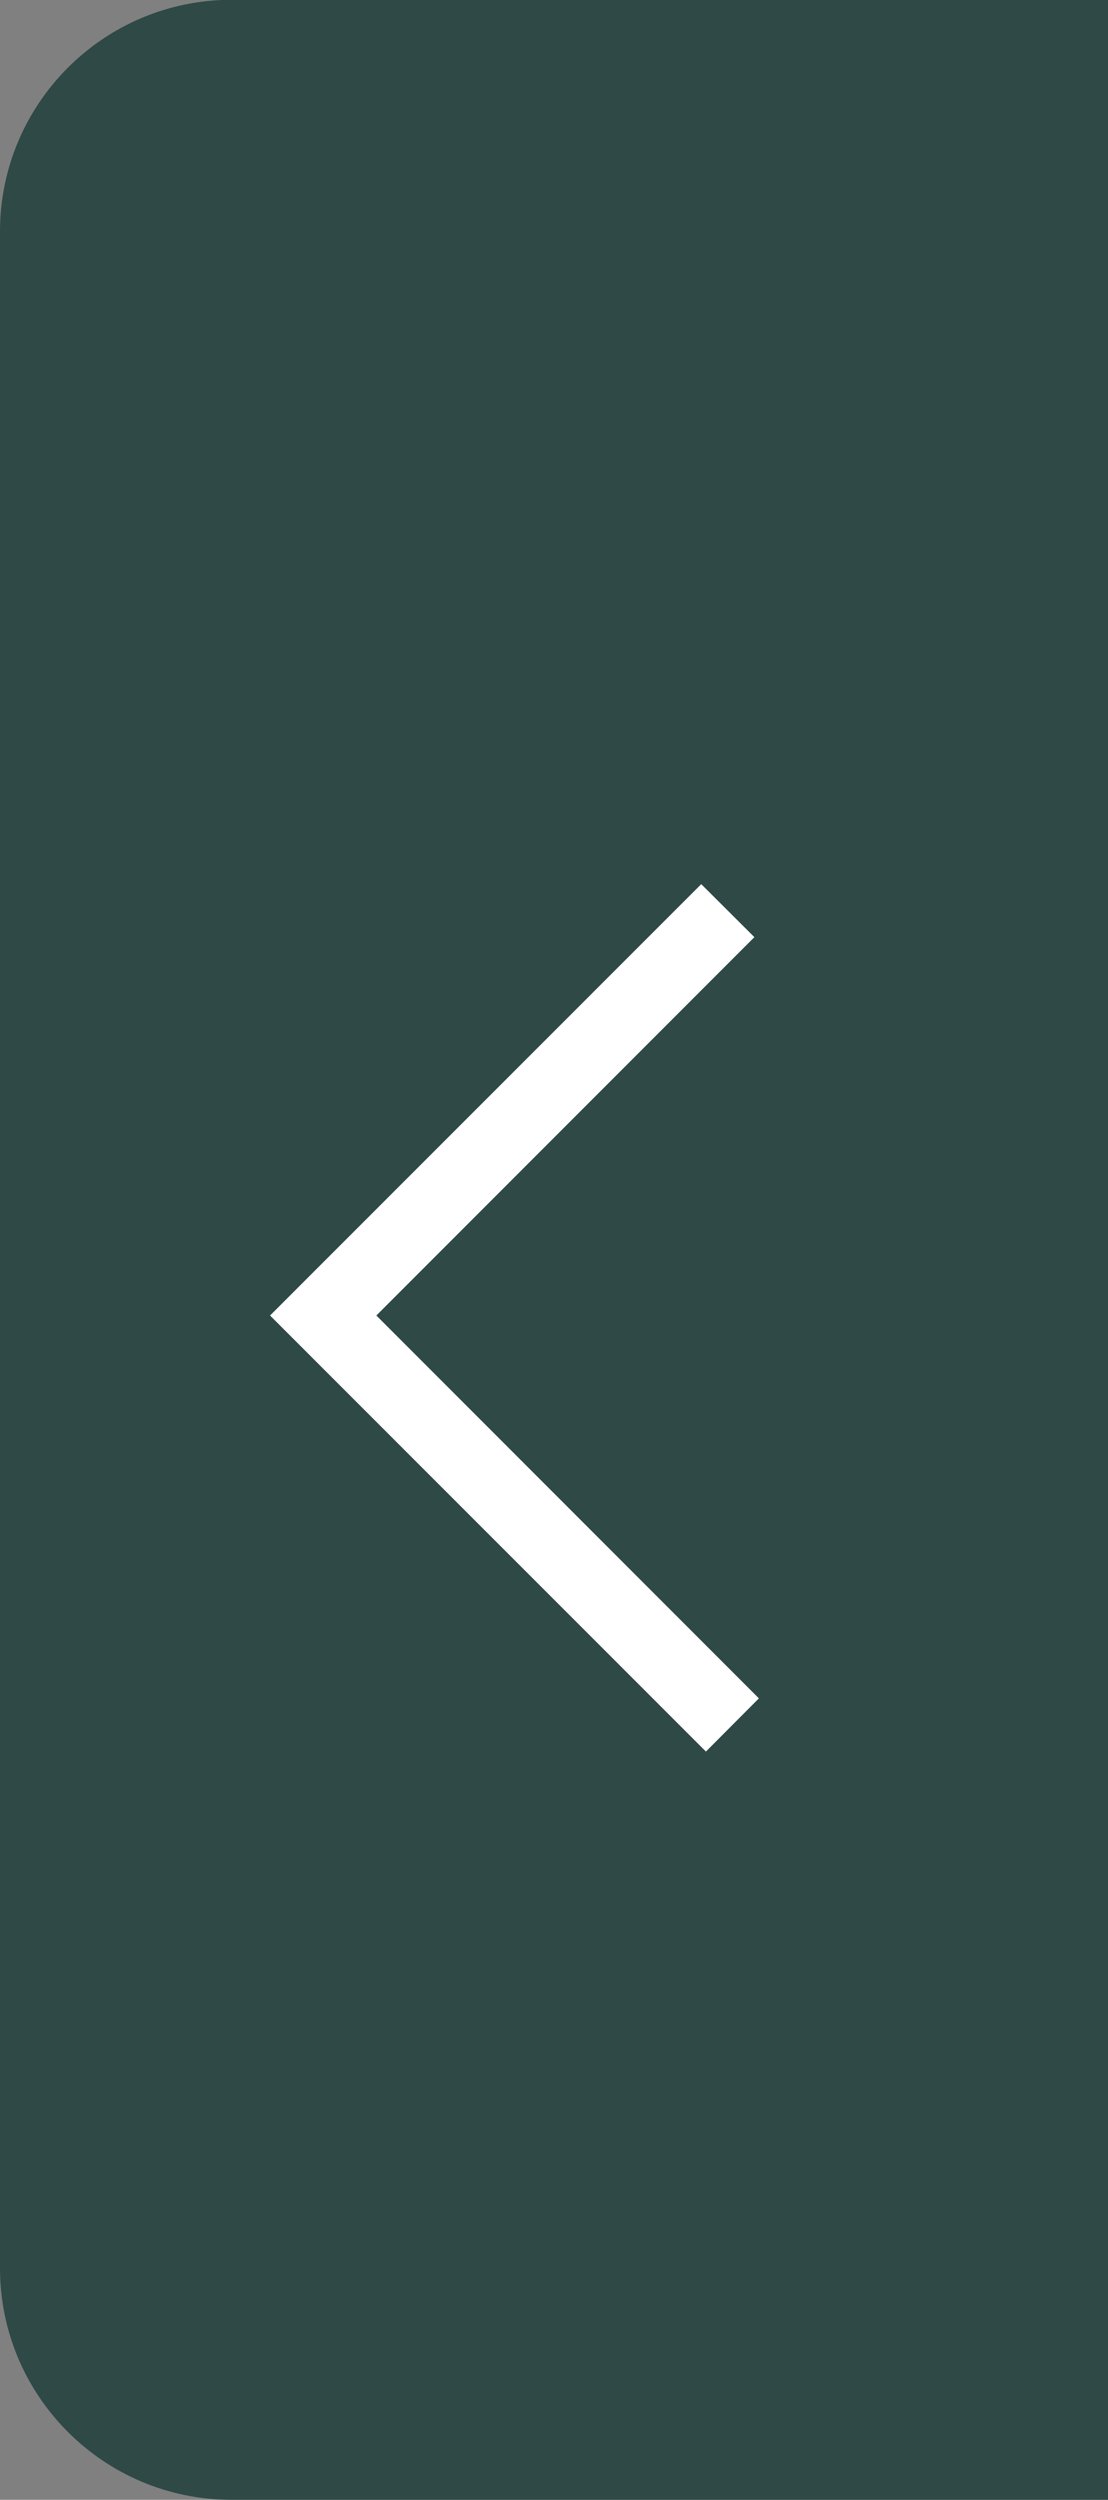
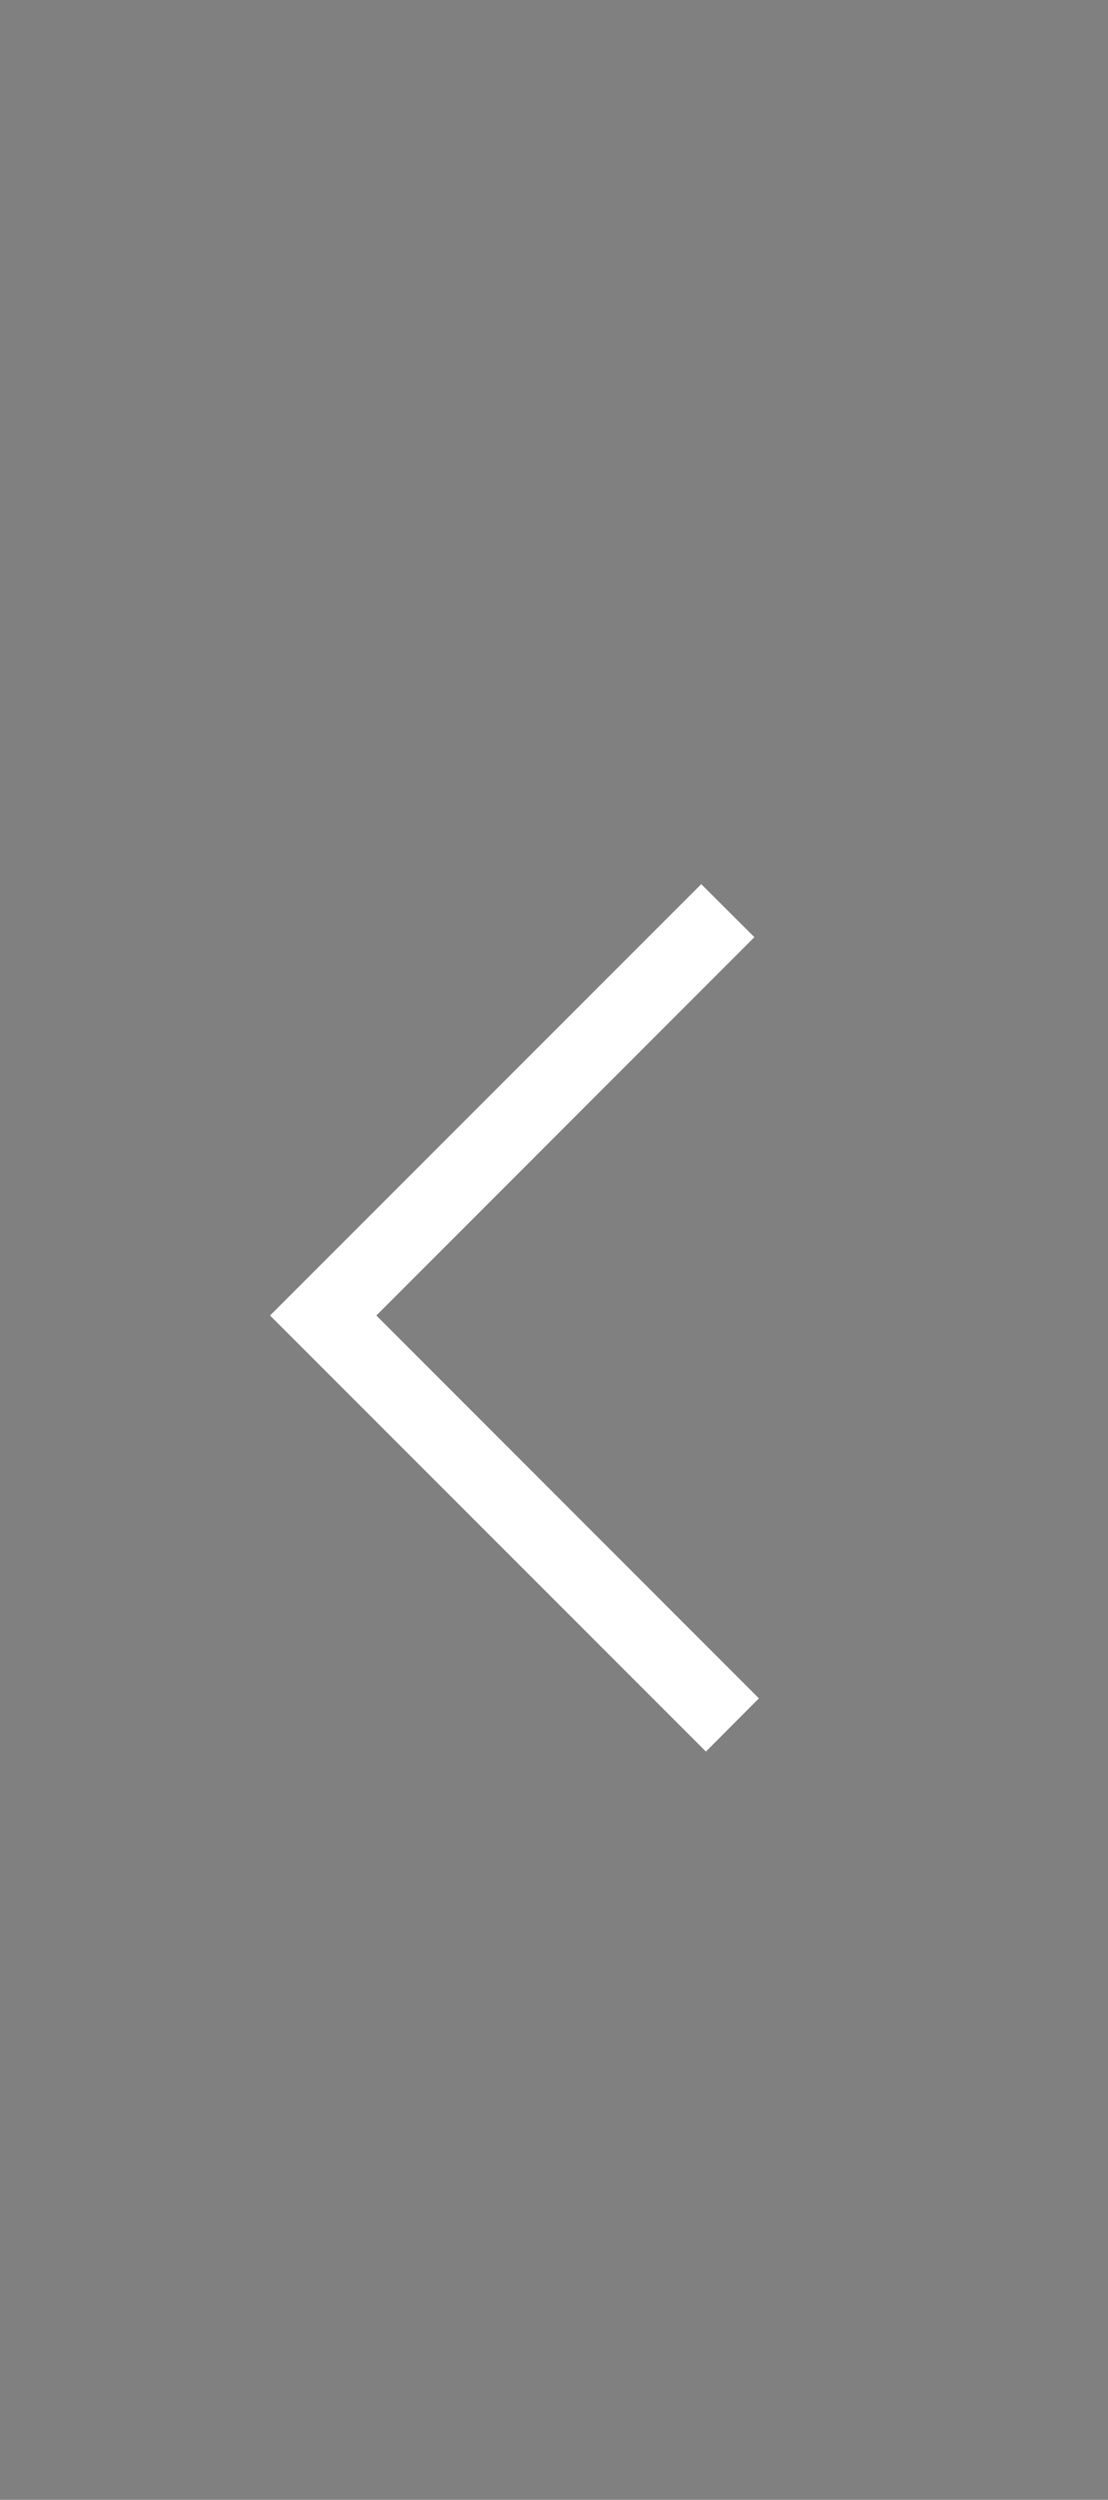
<svg xmlns="http://www.w3.org/2000/svg" id="Capa_2" data-name="Capa 2" viewBox="0 0 59 133">
  <rect x="0" y="0" width="59" height="133" fill="#808080" stroke="none" />
  <defs>
    <style>
      .cls-1 {
        fill: #2e4946;
      }

      .cls-1, .cls-2 {
        stroke-width: 0px;
      }

      .cls-2 {
        fill: #fff;
      }
    </style>
  </defs>
  <g id="Capa_1-2" data-name="Capa 1">
    <g>
-       <path class="cls-1" d="m0,0h46.67c6.8,0,12.33,5.52,12.33,12.33v108.35c0,6.8-5.52,12.33-12.33,12.33H0V0h0Z" transform="translate(59 133) rotate(180)" />
      <polygon class="cls-2" points="37.59 93.19 14.38 69.99 37.34 47.04 40.17 49.86 20.04 69.99 40.41 90.36 37.59 93.19" />
    </g>
  </g>
</svg>